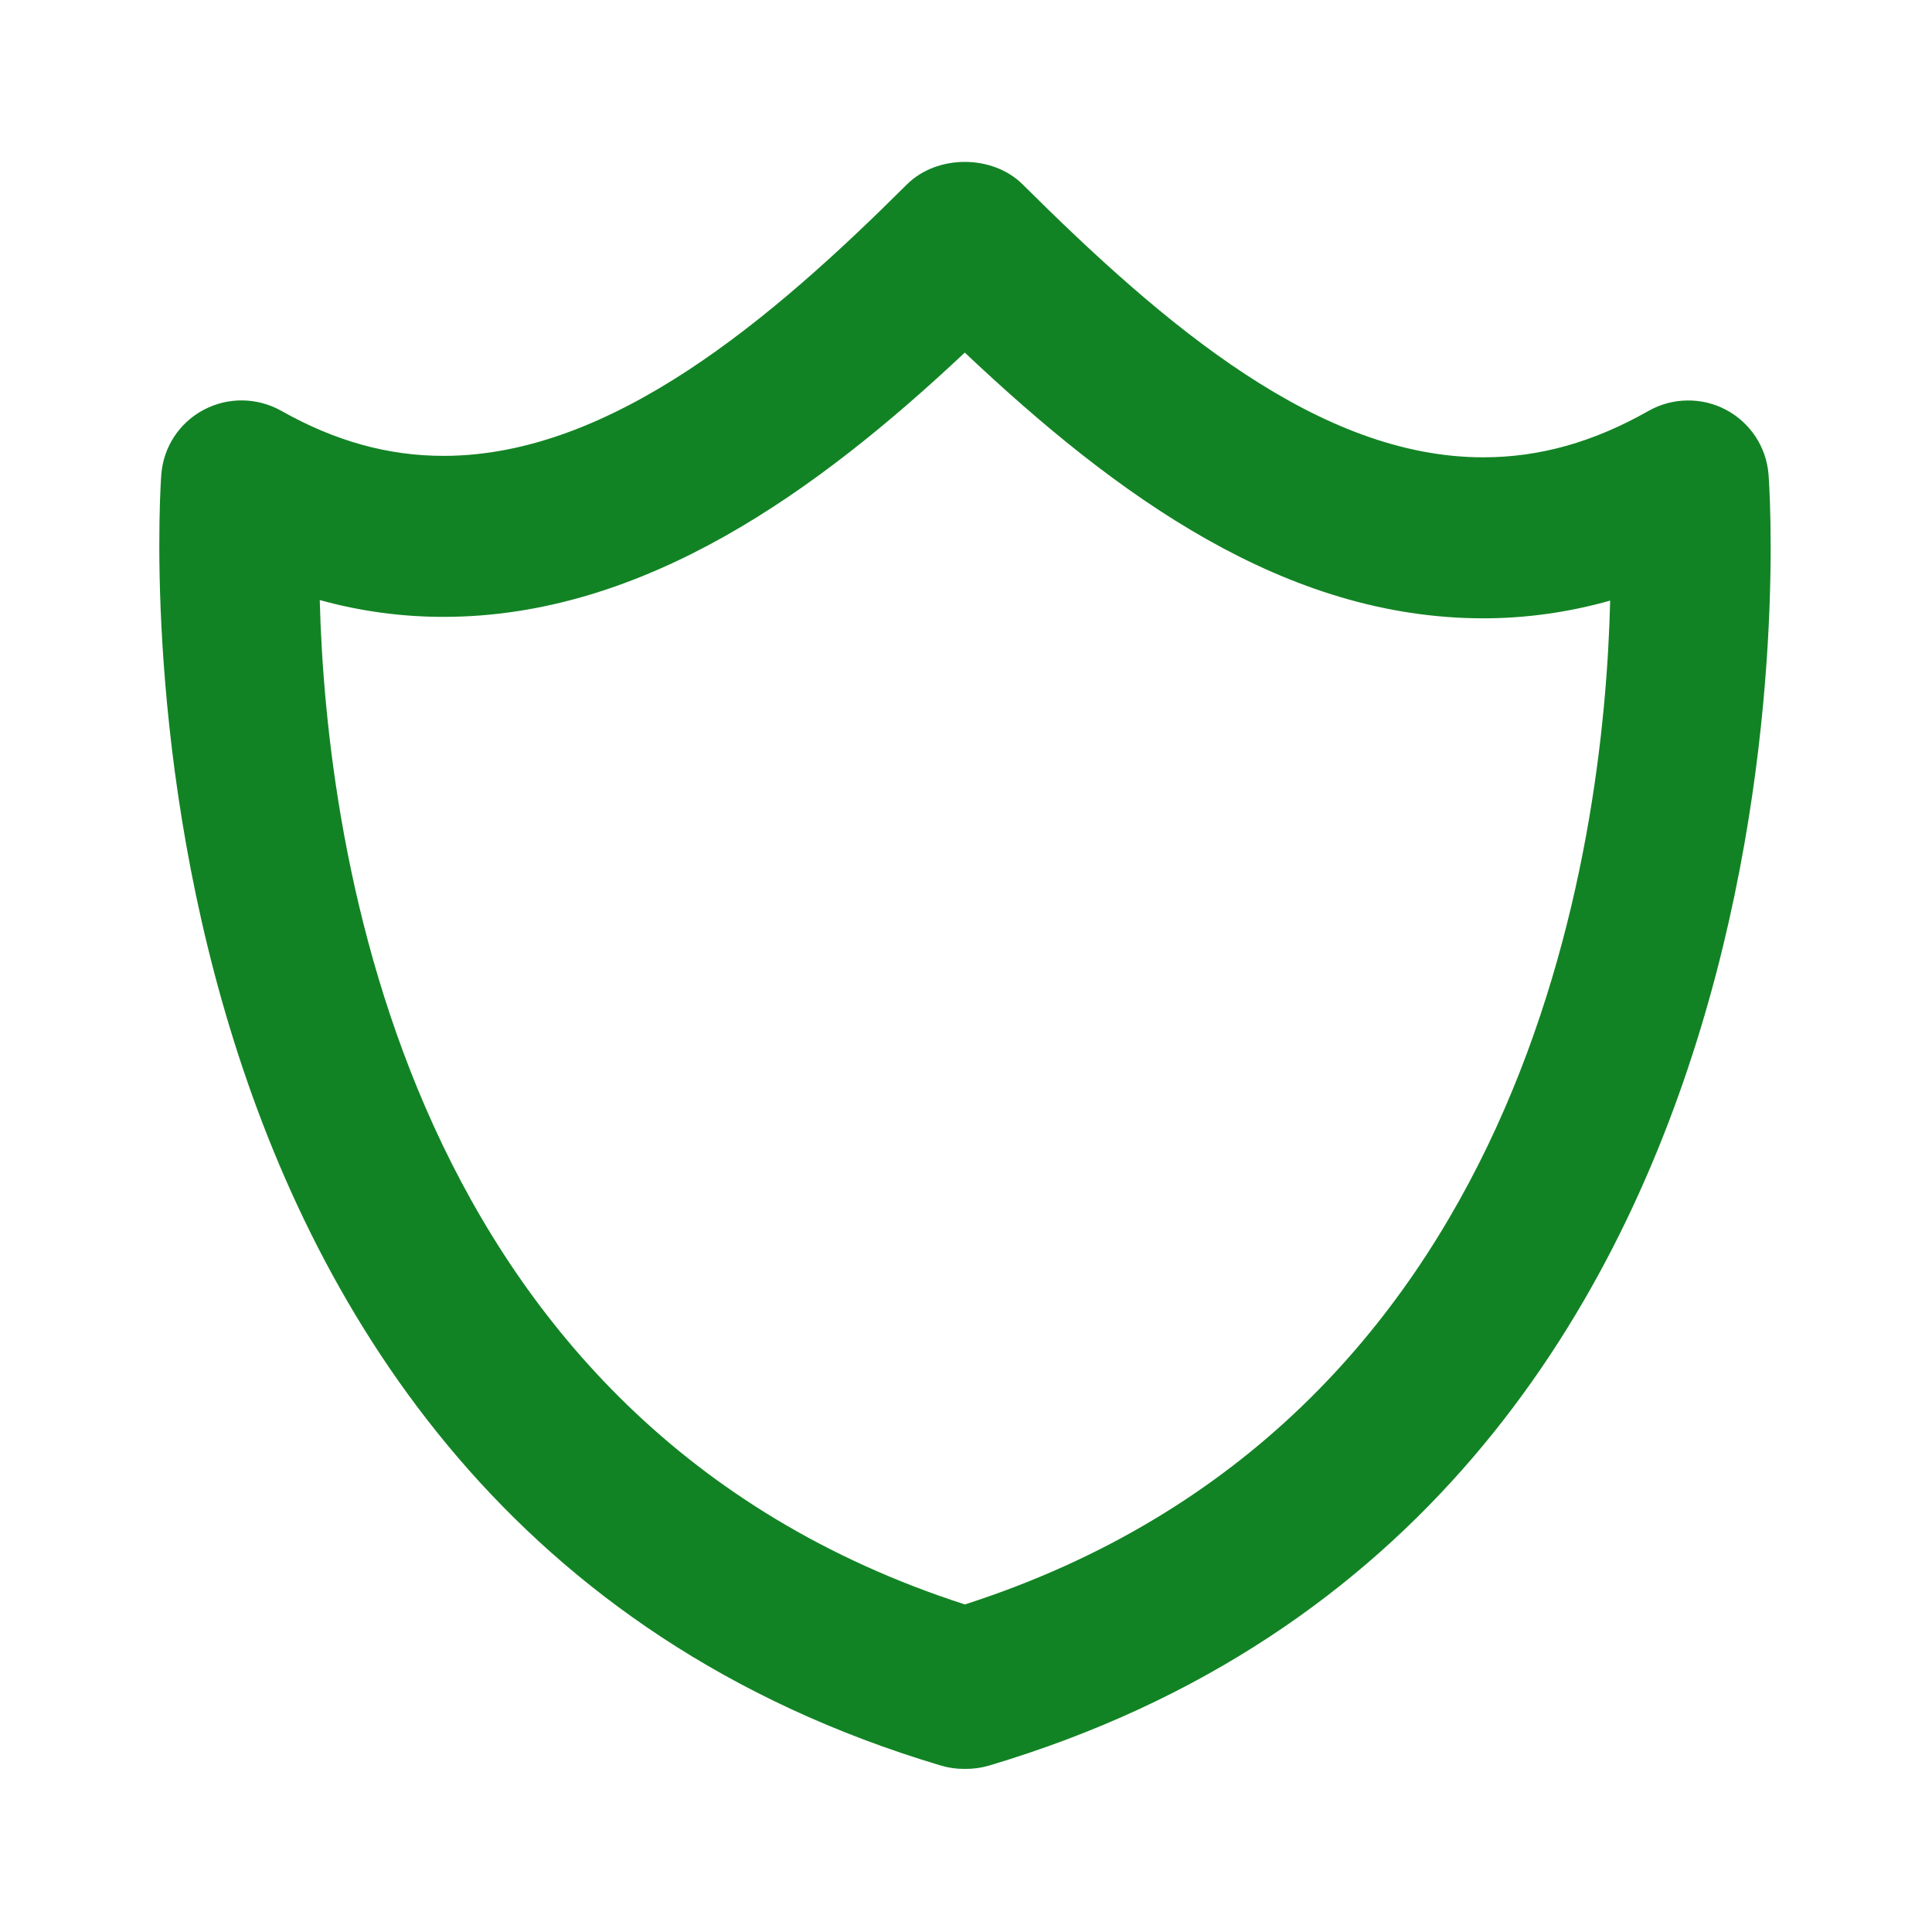
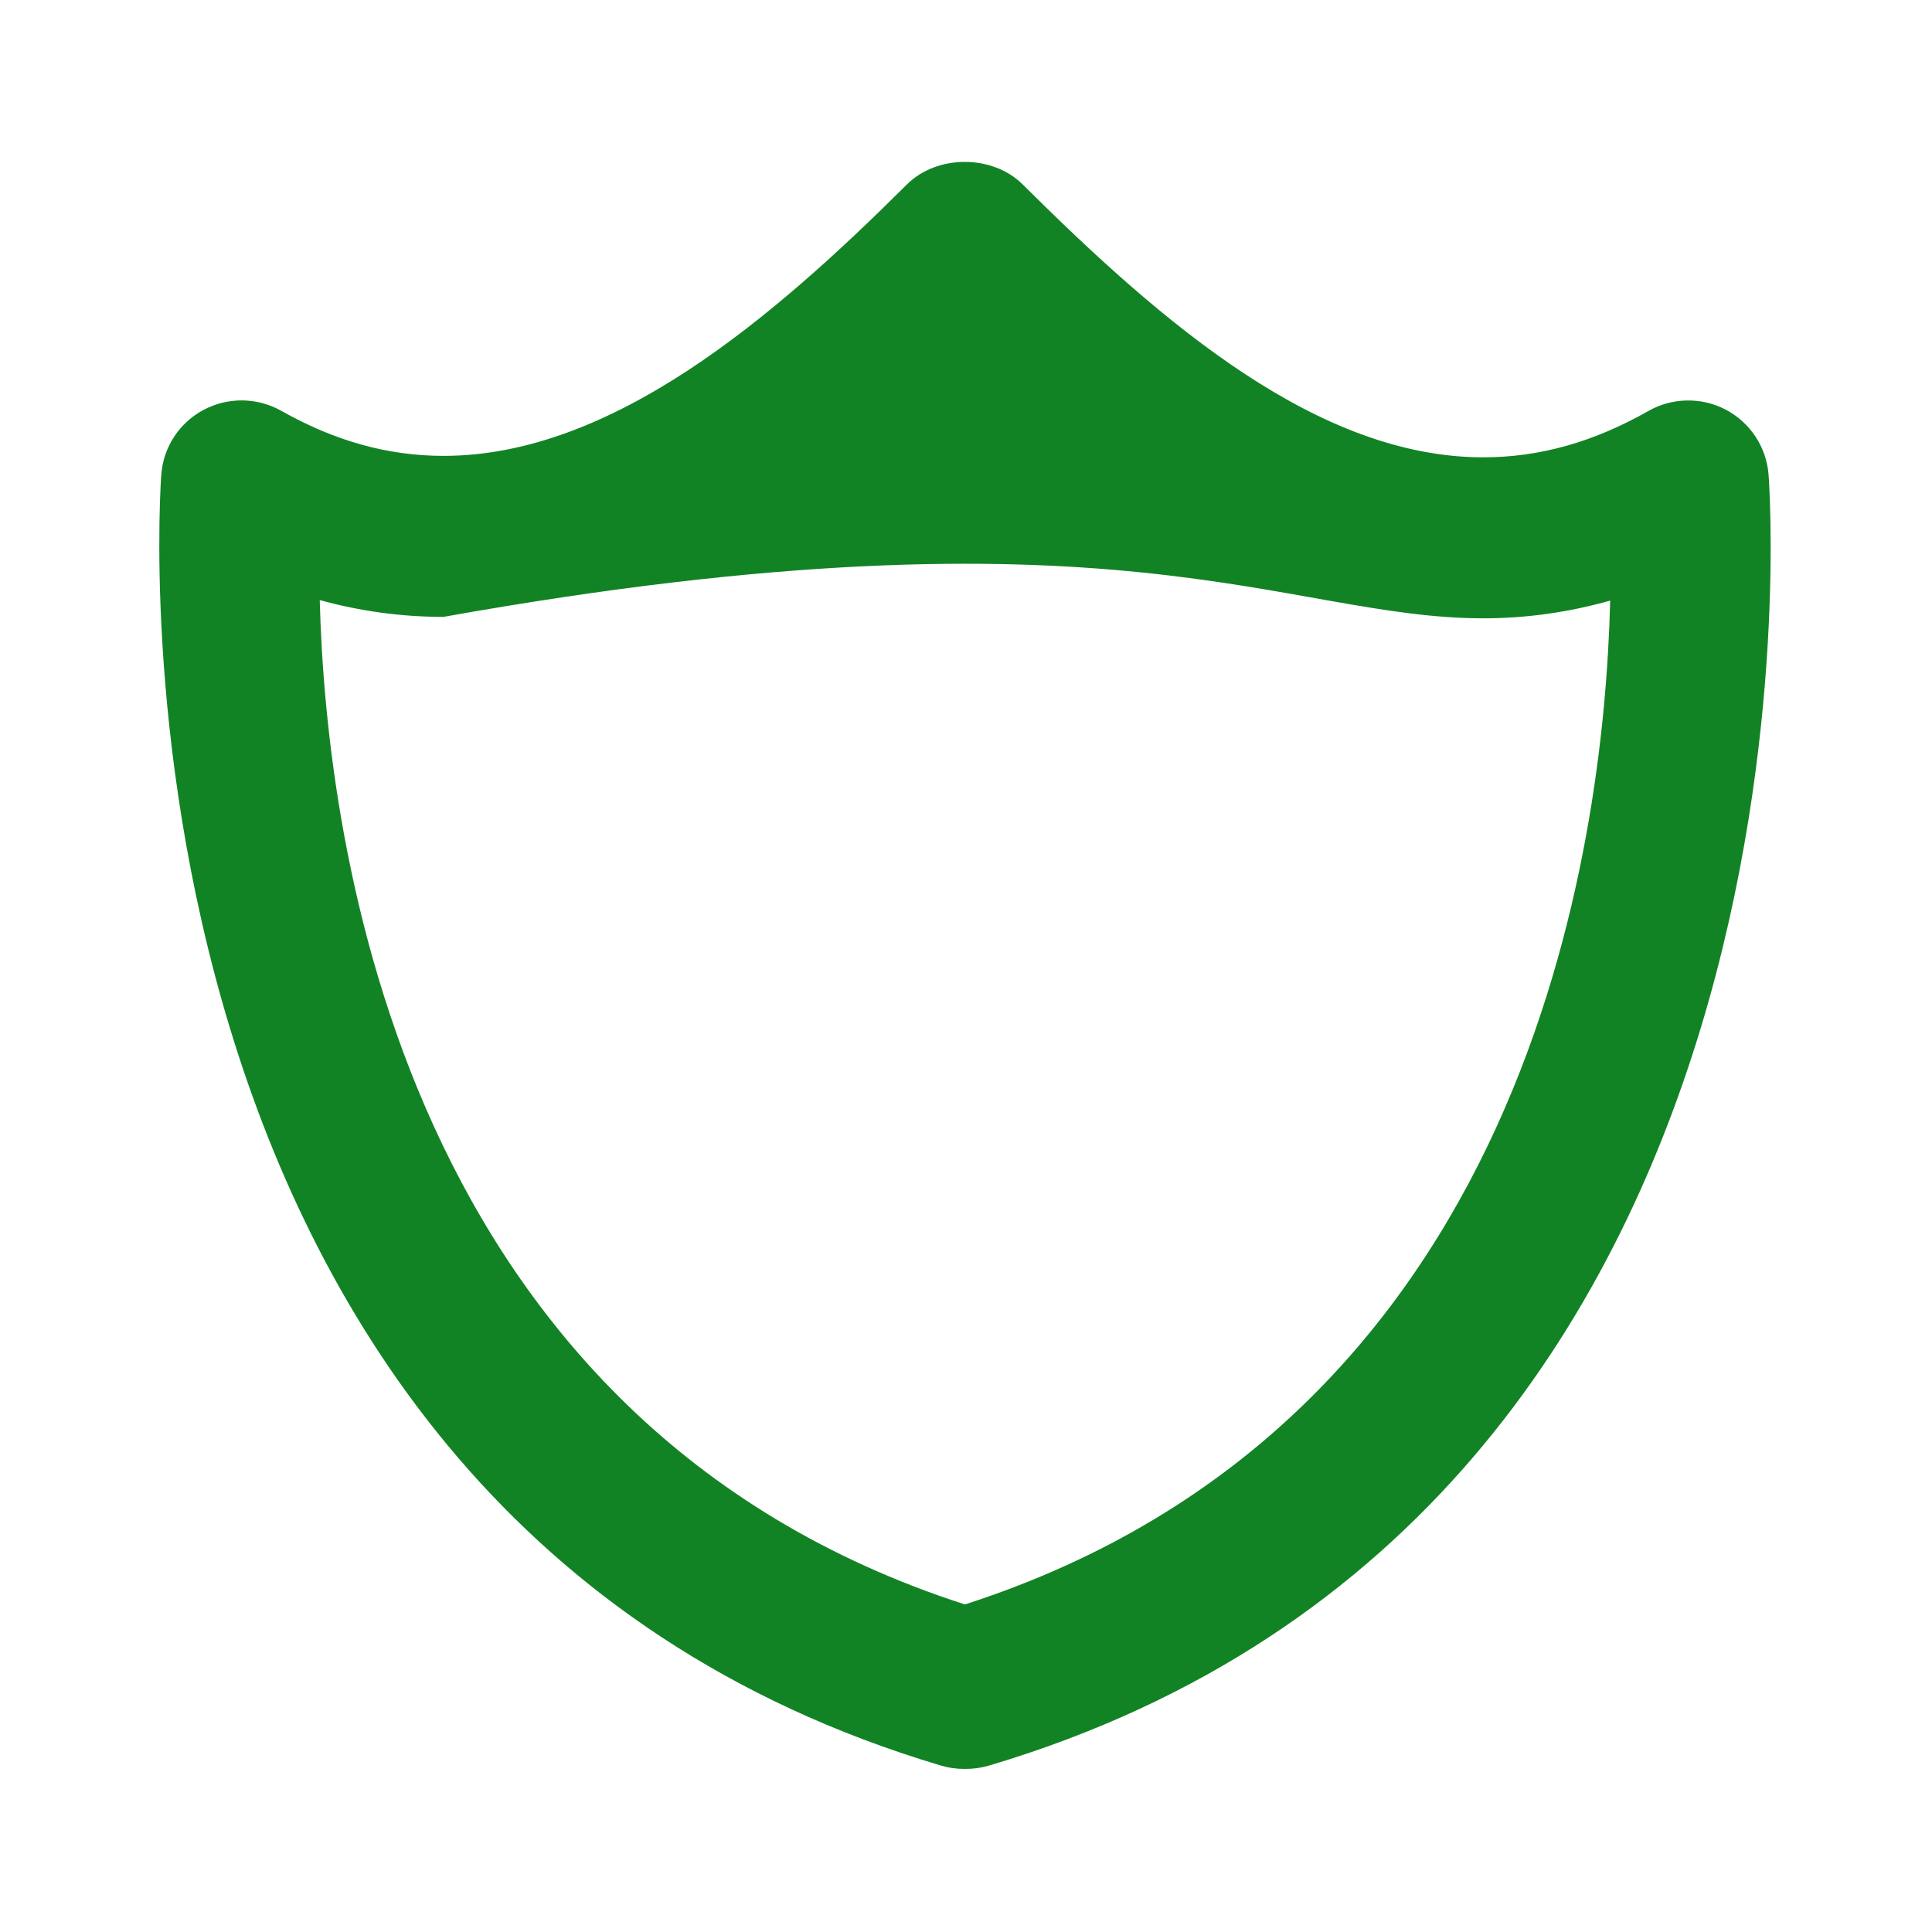
<svg xmlns="http://www.w3.org/2000/svg" width="24" height="24" viewBox="0 0 24 24" fill="none">
-   <path d="M21.438 5.089C21.29 5.011 21.125 4.972 20.957 4.975C20.789 4.977 20.625 5.022 20.479 5.104C19.795 5.493 19.124 5.681 18.426 5.681C16.391 5.681 14.474 4.052 12.704 2.291C12.329 1.918 11.641 1.918 11.266 2.291C9.592 3.959 7.598 5.663 5.51 5.663C4.82 5.663 4.159 5.479 3.492 5.102C3.194 4.936 2.834 4.931 2.532 5.09C2.23 5.249 2.031 5.551 2.004 5.891C1.993 6.02 1.06 18.763 11.687 21.932C11.78 21.96 11.877 21.974 11.973 21.974H12C12.097 21.974 12.192 21.96 12.285 21.933C22.942 18.763 21.98 6.017 21.969 5.889C21.955 5.722 21.899 5.561 21.806 5.421C21.713 5.282 21.587 5.167 21.438 5.089ZM11.986 19.931C5.007 17.676 4.052 10.519 3.972 7.454C4.477 7.594 4.991 7.663 5.509 7.663C8.001 7.663 10.159 6.096 11.985 4.38C13.878 6.168 15.968 7.681 18.427 7.681C18.957 7.681 19.484 7.607 20.002 7.461C19.928 10.526 18.981 17.678 11.986 19.931Z" fill="#128324" />
+   <path d="M21.438 5.089C21.29 5.011 21.125 4.972 20.957 4.975C20.789 4.977 20.625 5.022 20.479 5.104C19.795 5.493 19.124 5.681 18.426 5.681C16.391 5.681 14.474 4.052 12.704 2.291C12.329 1.918 11.641 1.918 11.266 2.291C9.592 3.959 7.598 5.663 5.51 5.663C4.82 5.663 4.159 5.479 3.492 5.102C3.194 4.936 2.834 4.931 2.532 5.09C2.23 5.249 2.031 5.551 2.004 5.891C1.993 6.02 1.06 18.763 11.687 21.932C11.78 21.96 11.877 21.974 11.973 21.974H12C12.097 21.974 12.192 21.96 12.285 21.933C22.942 18.763 21.98 6.017 21.969 5.889C21.955 5.722 21.899 5.561 21.806 5.421C21.713 5.282 21.587 5.167 21.438 5.089ZM11.986 19.931C5.007 17.676 4.052 10.519 3.972 7.454C4.477 7.594 4.991 7.663 5.509 7.663C13.878 6.168 15.968 7.681 18.427 7.681C18.957 7.681 19.484 7.607 20.002 7.461C19.928 10.526 18.981 17.678 11.986 19.931Z" fill="#128324" />
</svg>